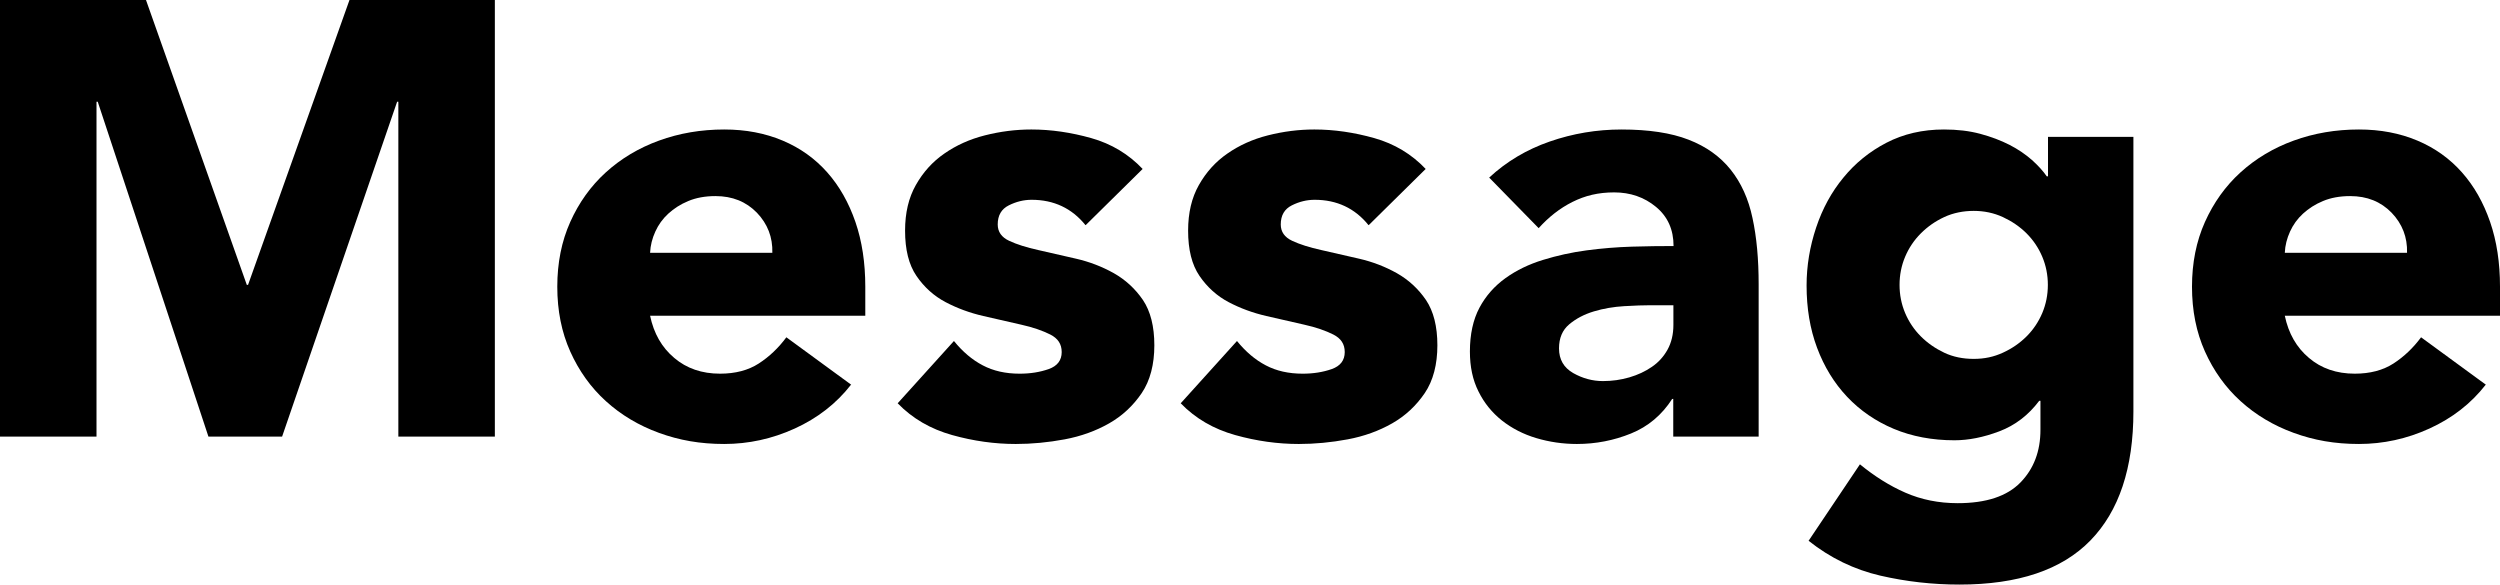
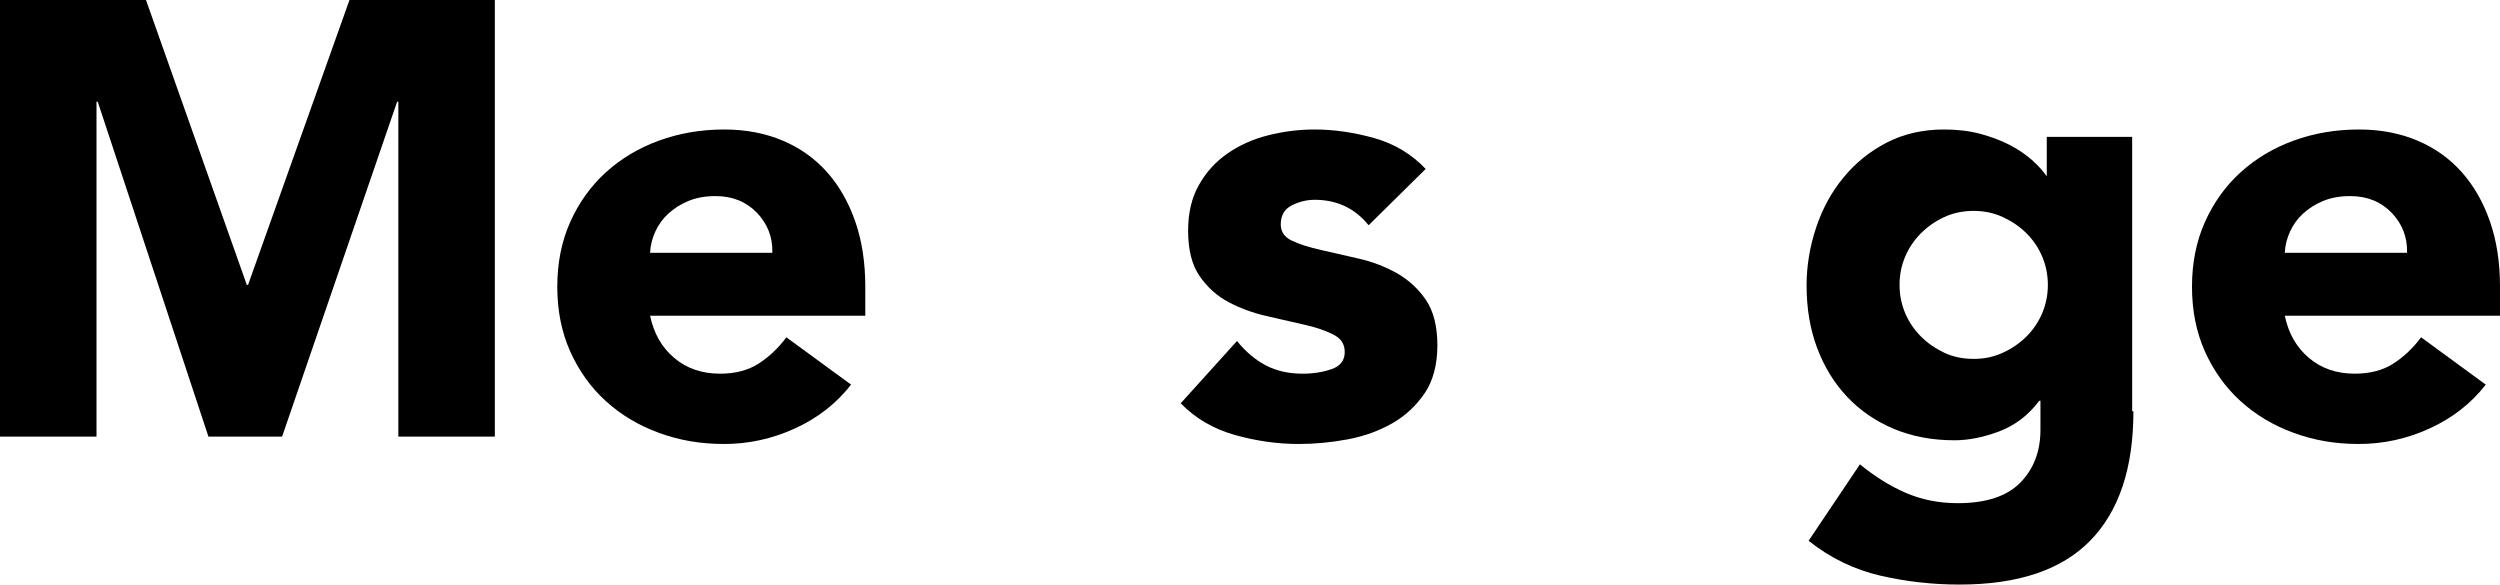
<svg xmlns="http://www.w3.org/2000/svg" id="_レイヤー_2" viewBox="0 0 162.17 37.92">
  <g id="contents">
    <path d="m0,0h9.47l6.54,18.48h.08L22.67,0h9.43v28.32h-6.26V6.6h-.08l-7.46,21.72h-4.78L6.34,6.6h-.08v21.72H0V0Z" />
    <path d="m55.2,24.96c-.96,1.23-2.18,2.17-3.65,2.84-1.47.67-3,1-4.57,1s-2.91-.24-4.23-.72c-1.32-.48-2.47-1.17-3.45-2.06-.98-.89-1.75-1.97-2.31-3.22-.56-1.25-.84-2.65-.84-4.2s.28-2.95.84-4.2c.56-1.25,1.33-2.33,2.31-3.22.98-.89,2.13-1.58,3.45-2.06s2.73-.72,4.23-.72c1.39,0,2.65.24,3.79.72s2.1,1.17,2.89,2.06c.79.89,1.4,1.97,1.83,3.22.43,1.25.64,2.65.64,4.2v1.88h-13.96c.24,1.15.76,2.06,1.57,2.74.8.68,1.79,1.02,2.97,1.02.99,0,1.83-.22,2.51-.66.68-.44,1.28-1.01,1.79-1.7l4.21,3.08Zm-5.1-8.56c.03-1.01-.31-1.88-1-2.6-.7-.72-1.59-1.08-2.69-1.08-.67,0-1.26.11-1.76.32-.51.21-.94.49-1.3.82-.36.33-.64.72-.84,1.16-.2.44-.32.9-.34,1.38h7.94Z" />
-     <path d="m70.41,14.6c-.88-1.09-2.05-1.64-3.49-1.64-.51,0-1,.12-1.48.36s-.72.65-.72,1.24c0,.48.25.83.74,1.06s1.12.43,1.89.6c.76.17,1.58.36,2.45.56.87.2,1.68.51,2.45.94.76.43,1.39,1.01,1.89,1.74.49.73.74,1.71.74,2.94s-.27,2.29-.82,3.1c-.55.81-1.25,1.47-2.11,1.96-.86.49-1.82.84-2.89,1.04-1.07.2-2.13.3-3.17.3-1.36,0-2.74-.19-4.13-.58-1.39-.39-2.57-1.07-3.53-2.06l3.65-4.04c.56.69,1.18,1.22,1.87,1.58.68.36,1.48.54,2.39.54.7,0,1.32-.1,1.89-.3.56-.2.84-.57.84-1.1s-.25-.89-.74-1.14c-.5-.25-1.12-.47-1.89-.64-.76-.17-1.58-.36-2.45-.56-.87-.2-1.69-.5-2.45-.9-.76-.4-1.39-.97-1.89-1.7s-.74-1.71-.74-2.94c0-1.15.23-2.13.7-2.96.47-.83,1.08-1.51,1.85-2.04.76-.53,1.64-.93,2.63-1.18.99-.25,1.99-.38,3.01-.38,1.28,0,2.58.19,3.89.56,1.31.37,2.42,1.04,3.33,2l-3.69,3.64Z" />
    <path d="m88.77,14.6c-.88-1.09-2.05-1.64-3.49-1.64-.51,0-1,.12-1.48.36s-.72.65-.72,1.24c0,.48.25.83.74,1.06s1.12.43,1.89.6c.76.17,1.58.36,2.45.56.87.2,1.68.51,2.45.94.76.43,1.39,1.01,1.89,1.74.49.73.74,1.71.74,2.94s-.27,2.29-.82,3.1c-.55.81-1.25,1.47-2.11,1.96-.86.49-1.82.84-2.89,1.04-1.07.2-2.13.3-3.17.3-1.36,0-2.74-.19-4.13-.58-1.39-.39-2.57-1.07-3.53-2.06l3.65-4.04c.56.69,1.18,1.22,1.87,1.58.68.36,1.48.54,2.39.54.7,0,1.32-.1,1.89-.3.56-.2.84-.57.84-1.1s-.25-.89-.74-1.14c-.5-.25-1.12-.47-1.89-.64-.76-.17-1.58-.36-2.45-.56-.87-.2-1.69-.5-2.45-.9-.76-.4-1.39-.97-1.89-1.7s-.74-1.71-.74-2.94c0-1.15.23-2.13.7-2.96.47-.83,1.08-1.51,1.85-2.04.76-.53,1.64-.93,2.63-1.18.99-.25,1.99-.38,3.01-.38,1.28,0,2.58.19,3.89.56,1.31.37,2.42,1.04,3.33,2l-3.69,3.64Z" />
-     <path d="m108.55,25.88h-.08c-.67,1.04-1.56,1.79-2.67,2.24-1.11.45-2.28.68-3.51.68-.91,0-1.79-.13-2.63-.38-.84-.25-1.58-.63-2.23-1.14-.64-.51-1.15-1.13-1.52-1.88-.38-.75-.56-1.61-.56-2.6,0-1.12.21-2.07.62-2.84s.98-1.41,1.69-1.92c.71-.51,1.52-.9,2.43-1.18.91-.28,1.85-.49,2.83-.62.98-.13,1.95-.21,2.93-.24.98-.03,1.88-.04,2.71-.04,0-1.07-.38-1.91-1.14-2.54s-1.67-.94-2.71-.94-1.89.21-2.71.62-1.54.98-2.19,1.7l-3.21-3.28c1.12-1.04,2.43-1.82,3.93-2.34,1.5-.52,3.05-.78,4.65-.78,1.77,0,3.22.22,4.35.66,1.14.44,2.05,1.09,2.73,1.94.68.85,1.16,1.9,1.42,3.14.27,1.24.4,2.67.4,4.3v9.88h-5.54v-2.44Zm-1.48-6.08c-.46,0-1.02.02-1.71.06-.68.04-1.34.15-1.97.34-.63.19-1.16.47-1.6.84-.44.37-.66.89-.66,1.56,0,.72.31,1.25.92,1.6.62.35,1.26.52,1.93.52.59,0,1.16-.08,1.71-.24.55-.16,1.04-.39,1.46-.68.43-.29.77-.67,1.02-1.12.25-.45.38-.99.38-1.6v-1.28h-1.48Z" />
-     <path d="m138.39,26.68c0,3.68-.93,6.47-2.79,8.38-1.86,1.91-4.69,2.86-8.49,2.86-1.74,0-3.45-.19-5.14-.58-1.68-.39-3.24-1.14-4.65-2.26l3.33-4.96c.94.77,1.92,1.39,2.95,1.84s2.16.68,3.39.68c1.85,0,3.2-.45,4.07-1.34.87-.89,1.3-2.03,1.3-3.42v-1.88h-.08c-.7.93-1.56,1.59-2.59,1.98-1.03.39-2,.58-2.91.58-1.44,0-2.76-.25-3.93-.74s-2.19-1.19-3.03-2.08-1.49-1.95-1.95-3.18c-.46-1.23-.68-2.57-.68-4.04,0-1.28.21-2.53.62-3.76.41-1.23,1-2.31,1.77-3.24.76-.93,1.69-1.69,2.79-2.26,1.1-.57,2.34-.86,3.73-.86.86,0,1.64.09,2.35.28.71.19,1.34.43,1.91.72.56.29,1.04.62,1.45.98.4.36.72.71.96,1.06h.08v-2.56h5.54v17.8Zm-15.17-8.2c0,.64.12,1.25.36,1.82.24.57.58,1.08,1.02,1.52.44.44.95.79,1.52,1.06.57.27,1.21.4,1.91.4s1.3-.13,1.89-.4c.59-.27,1.1-.62,1.54-1.06s.78-.95,1.02-1.52c.24-.57.36-1.18.36-1.82s-.12-1.25-.36-1.82-.58-1.08-1.02-1.52c-.44-.44-.96-.79-1.54-1.06-.59-.27-1.22-.4-1.89-.4s-1.33.13-1.91.4c-.58.27-1.08.62-1.52,1.06-.44.44-.78.95-1.02,1.52-.24.57-.36,1.18-.36,1.82Z" />
+     <path d="m138.39,26.68c0,3.68-.93,6.47-2.79,8.38-1.86,1.91-4.69,2.86-8.49,2.86-1.74,0-3.45-.19-5.14-.58-1.68-.39-3.24-1.14-4.65-2.26l3.33-4.96c.94.77,1.92,1.39,2.95,1.84s2.16.68,3.39.68c1.85,0,3.2-.45,4.07-1.34.87-.89,1.3-2.03,1.3-3.42v-1.88h-.08c-.7.93-1.56,1.59-2.59,1.98-1.03.39-2,.58-2.91.58-1.44,0-2.76-.25-3.93-.74s-2.19-1.19-3.03-2.08-1.49-1.95-1.95-3.18c-.46-1.23-.68-2.57-.68-4.04,0-1.28.21-2.53.62-3.76.41-1.23,1-2.31,1.77-3.24.76-.93,1.69-1.69,2.79-2.26,1.1-.57,2.34-.86,3.73-.86.86,0,1.64.09,2.35.28.71.19,1.34.43,1.91.72.56.29,1.04.62,1.45.98.4.36.72.71.96,1.06v-2.56h5.54v17.8Zm-15.17-8.2c0,.64.12,1.25.36,1.82.24.57.58,1.08,1.02,1.52.44.44.95.79,1.52,1.06.57.27,1.21.4,1.91.4s1.3-.13,1.89-.4c.59-.27,1.1-.62,1.54-1.06s.78-.95,1.02-1.52c.24-.57.36-1.18.36-1.82s-.12-1.25-.36-1.82-.58-1.08-1.02-1.52c-.44-.44-.96-.79-1.54-1.06-.59-.27-1.22-.4-1.89-.4s-1.33.13-1.91.4c-.58.27-1.08.62-1.52,1.06-.44.44-.78.95-1.02,1.52-.24.57-.36,1.18-.36,1.82Z" />
    <path d="m161.24,24.96c-.96,1.23-2.18,2.17-3.65,2.84-1.47.67-3,1-4.57,1s-2.91-.24-4.23-.72c-1.32-.48-2.47-1.17-3.45-2.06-.98-.89-1.75-1.97-2.31-3.22-.56-1.25-.84-2.65-.84-4.2s.28-2.95.84-4.2c.56-1.25,1.33-2.33,2.31-3.22.98-.89,2.13-1.58,3.45-2.06s2.73-.72,4.23-.72c1.39,0,2.65.24,3.79.72s2.1,1.17,2.89,2.06c.79.89,1.4,1.97,1.83,3.22.43,1.25.64,2.65.64,4.2v1.88h-13.96c.24,1.15.76,2.06,1.57,2.74.8.68,1.79,1.02,2.97,1.02.99,0,1.83-.22,2.51-.66.68-.44,1.28-1.01,1.79-1.7l4.21,3.08Zm-5.1-8.56c.03-1.01-.31-1.88-1-2.6-.7-.72-1.59-1.08-2.69-1.08-.67,0-1.26.11-1.76.32-.51.21-.94.49-1.3.82-.36.33-.64.72-.84,1.16-.2.44-.32.9-.34,1.38h7.94Z" />
  </g>
</svg>